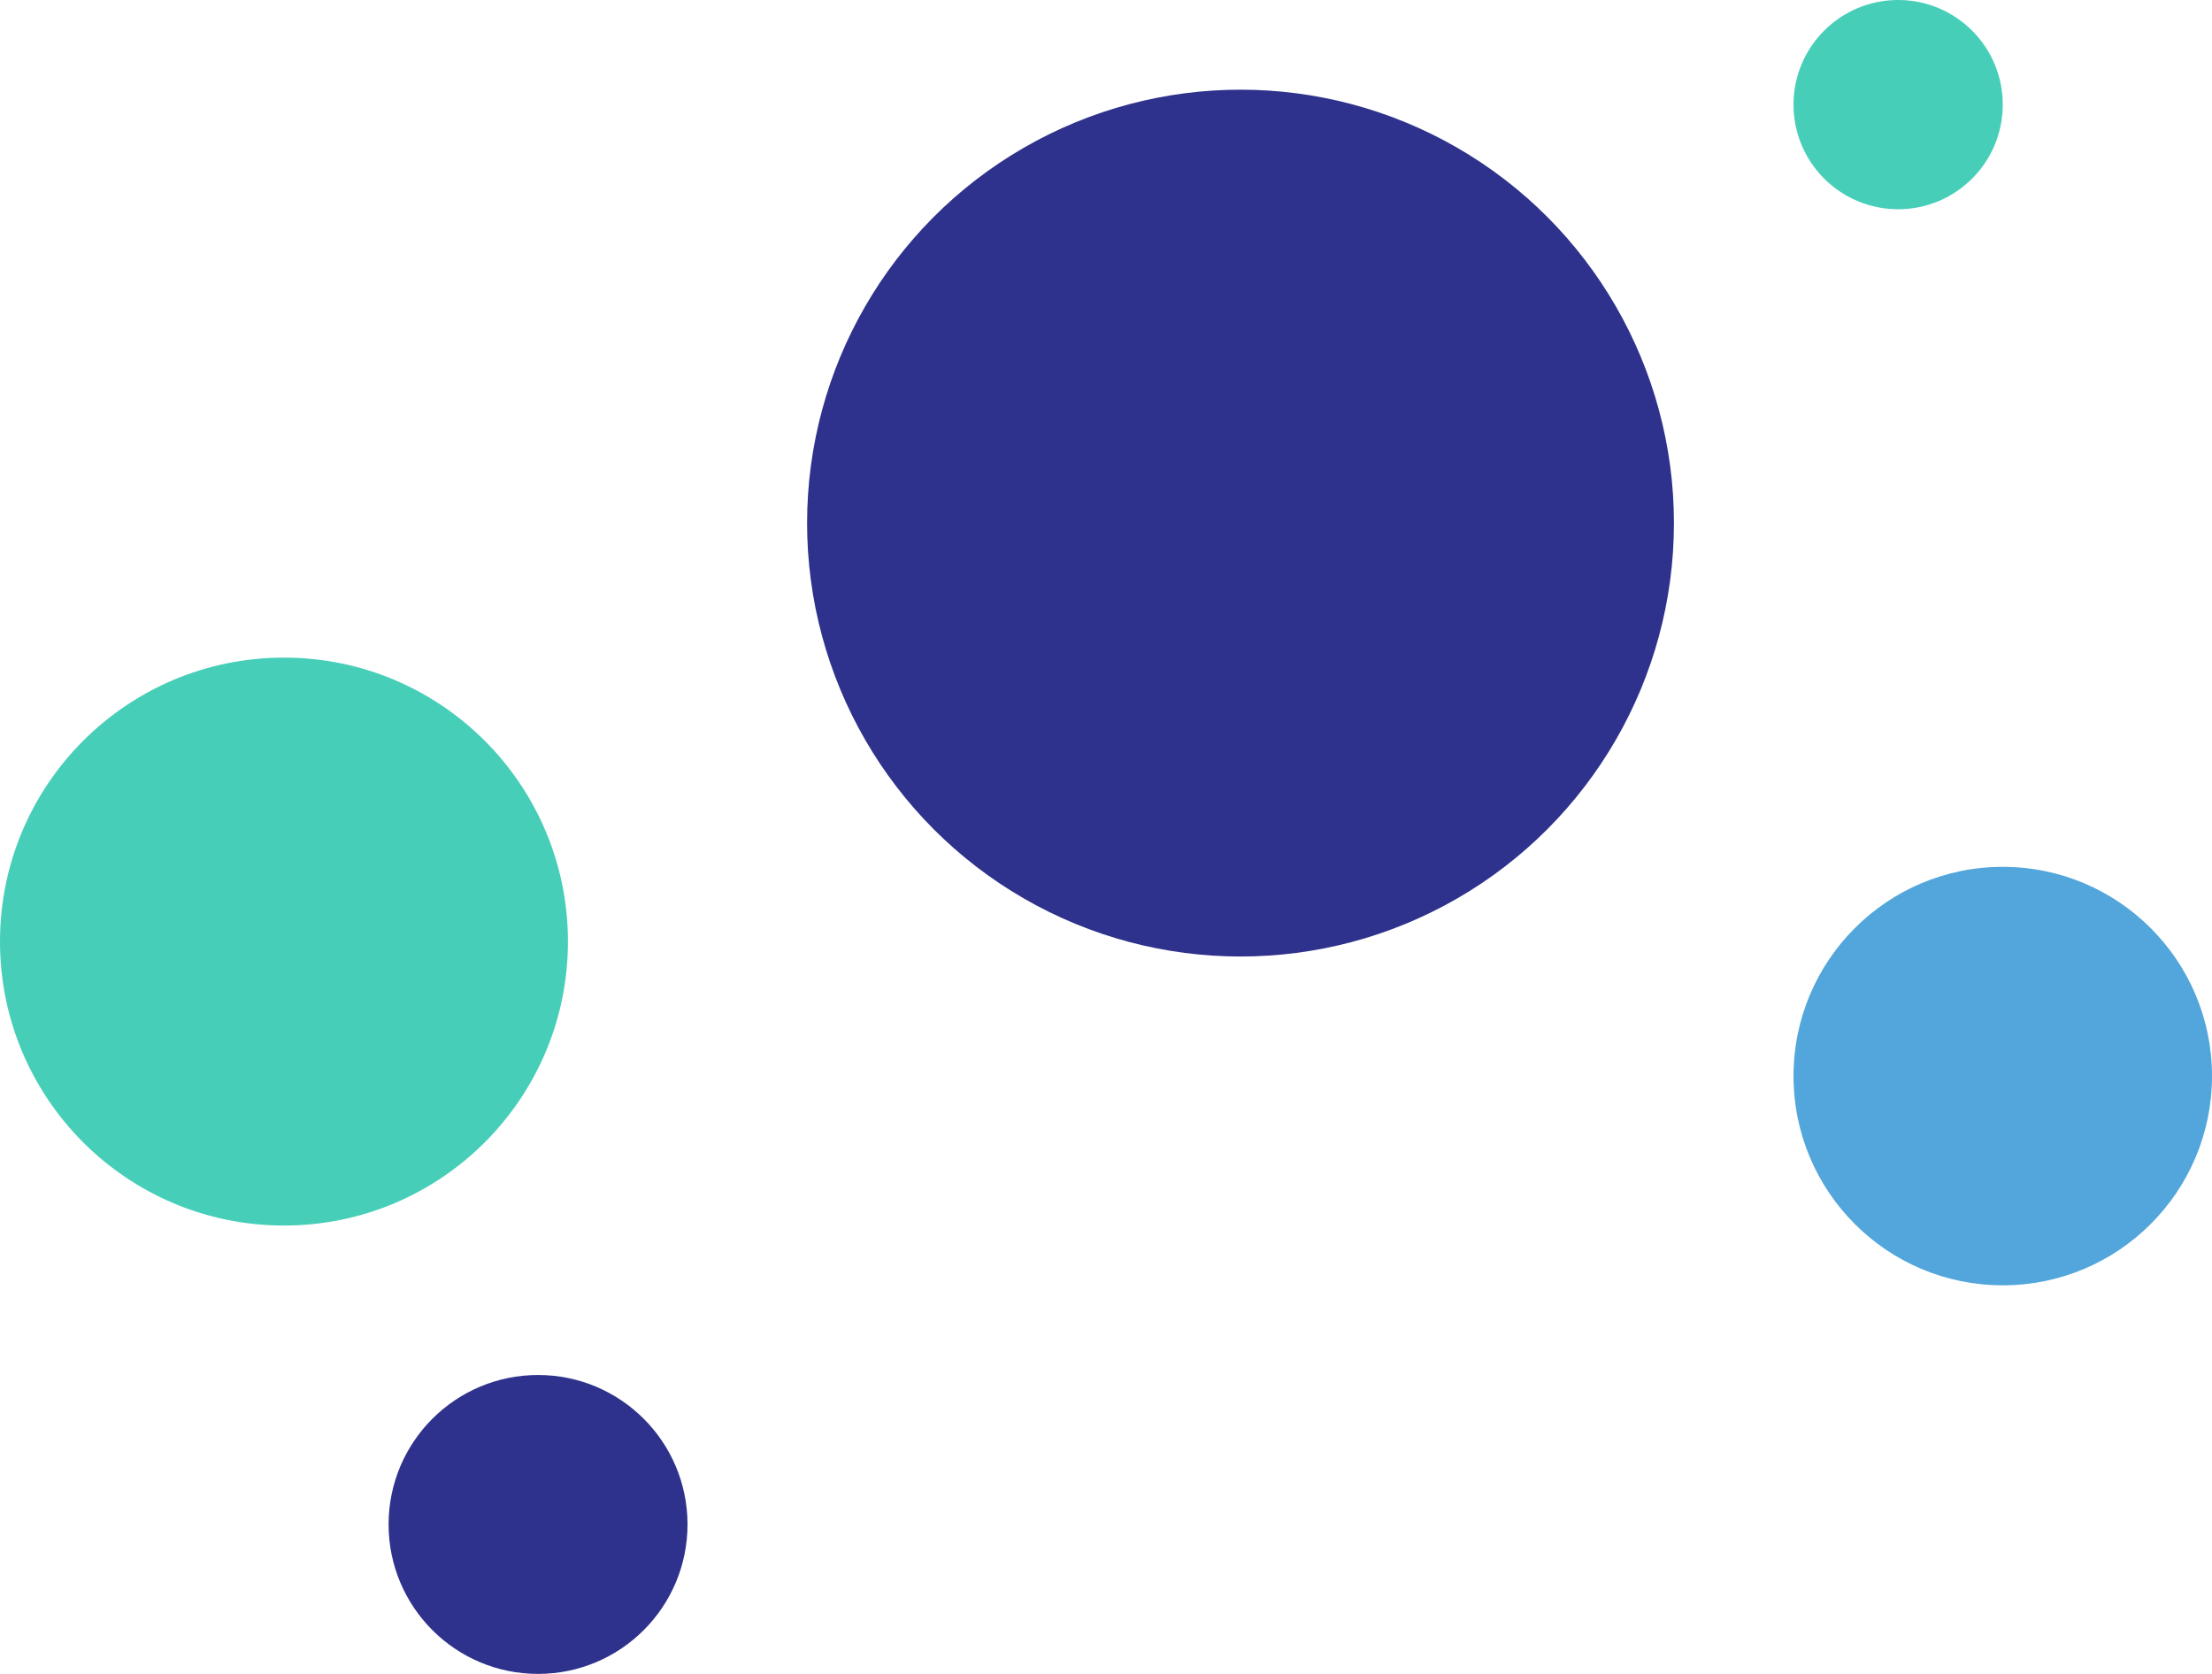
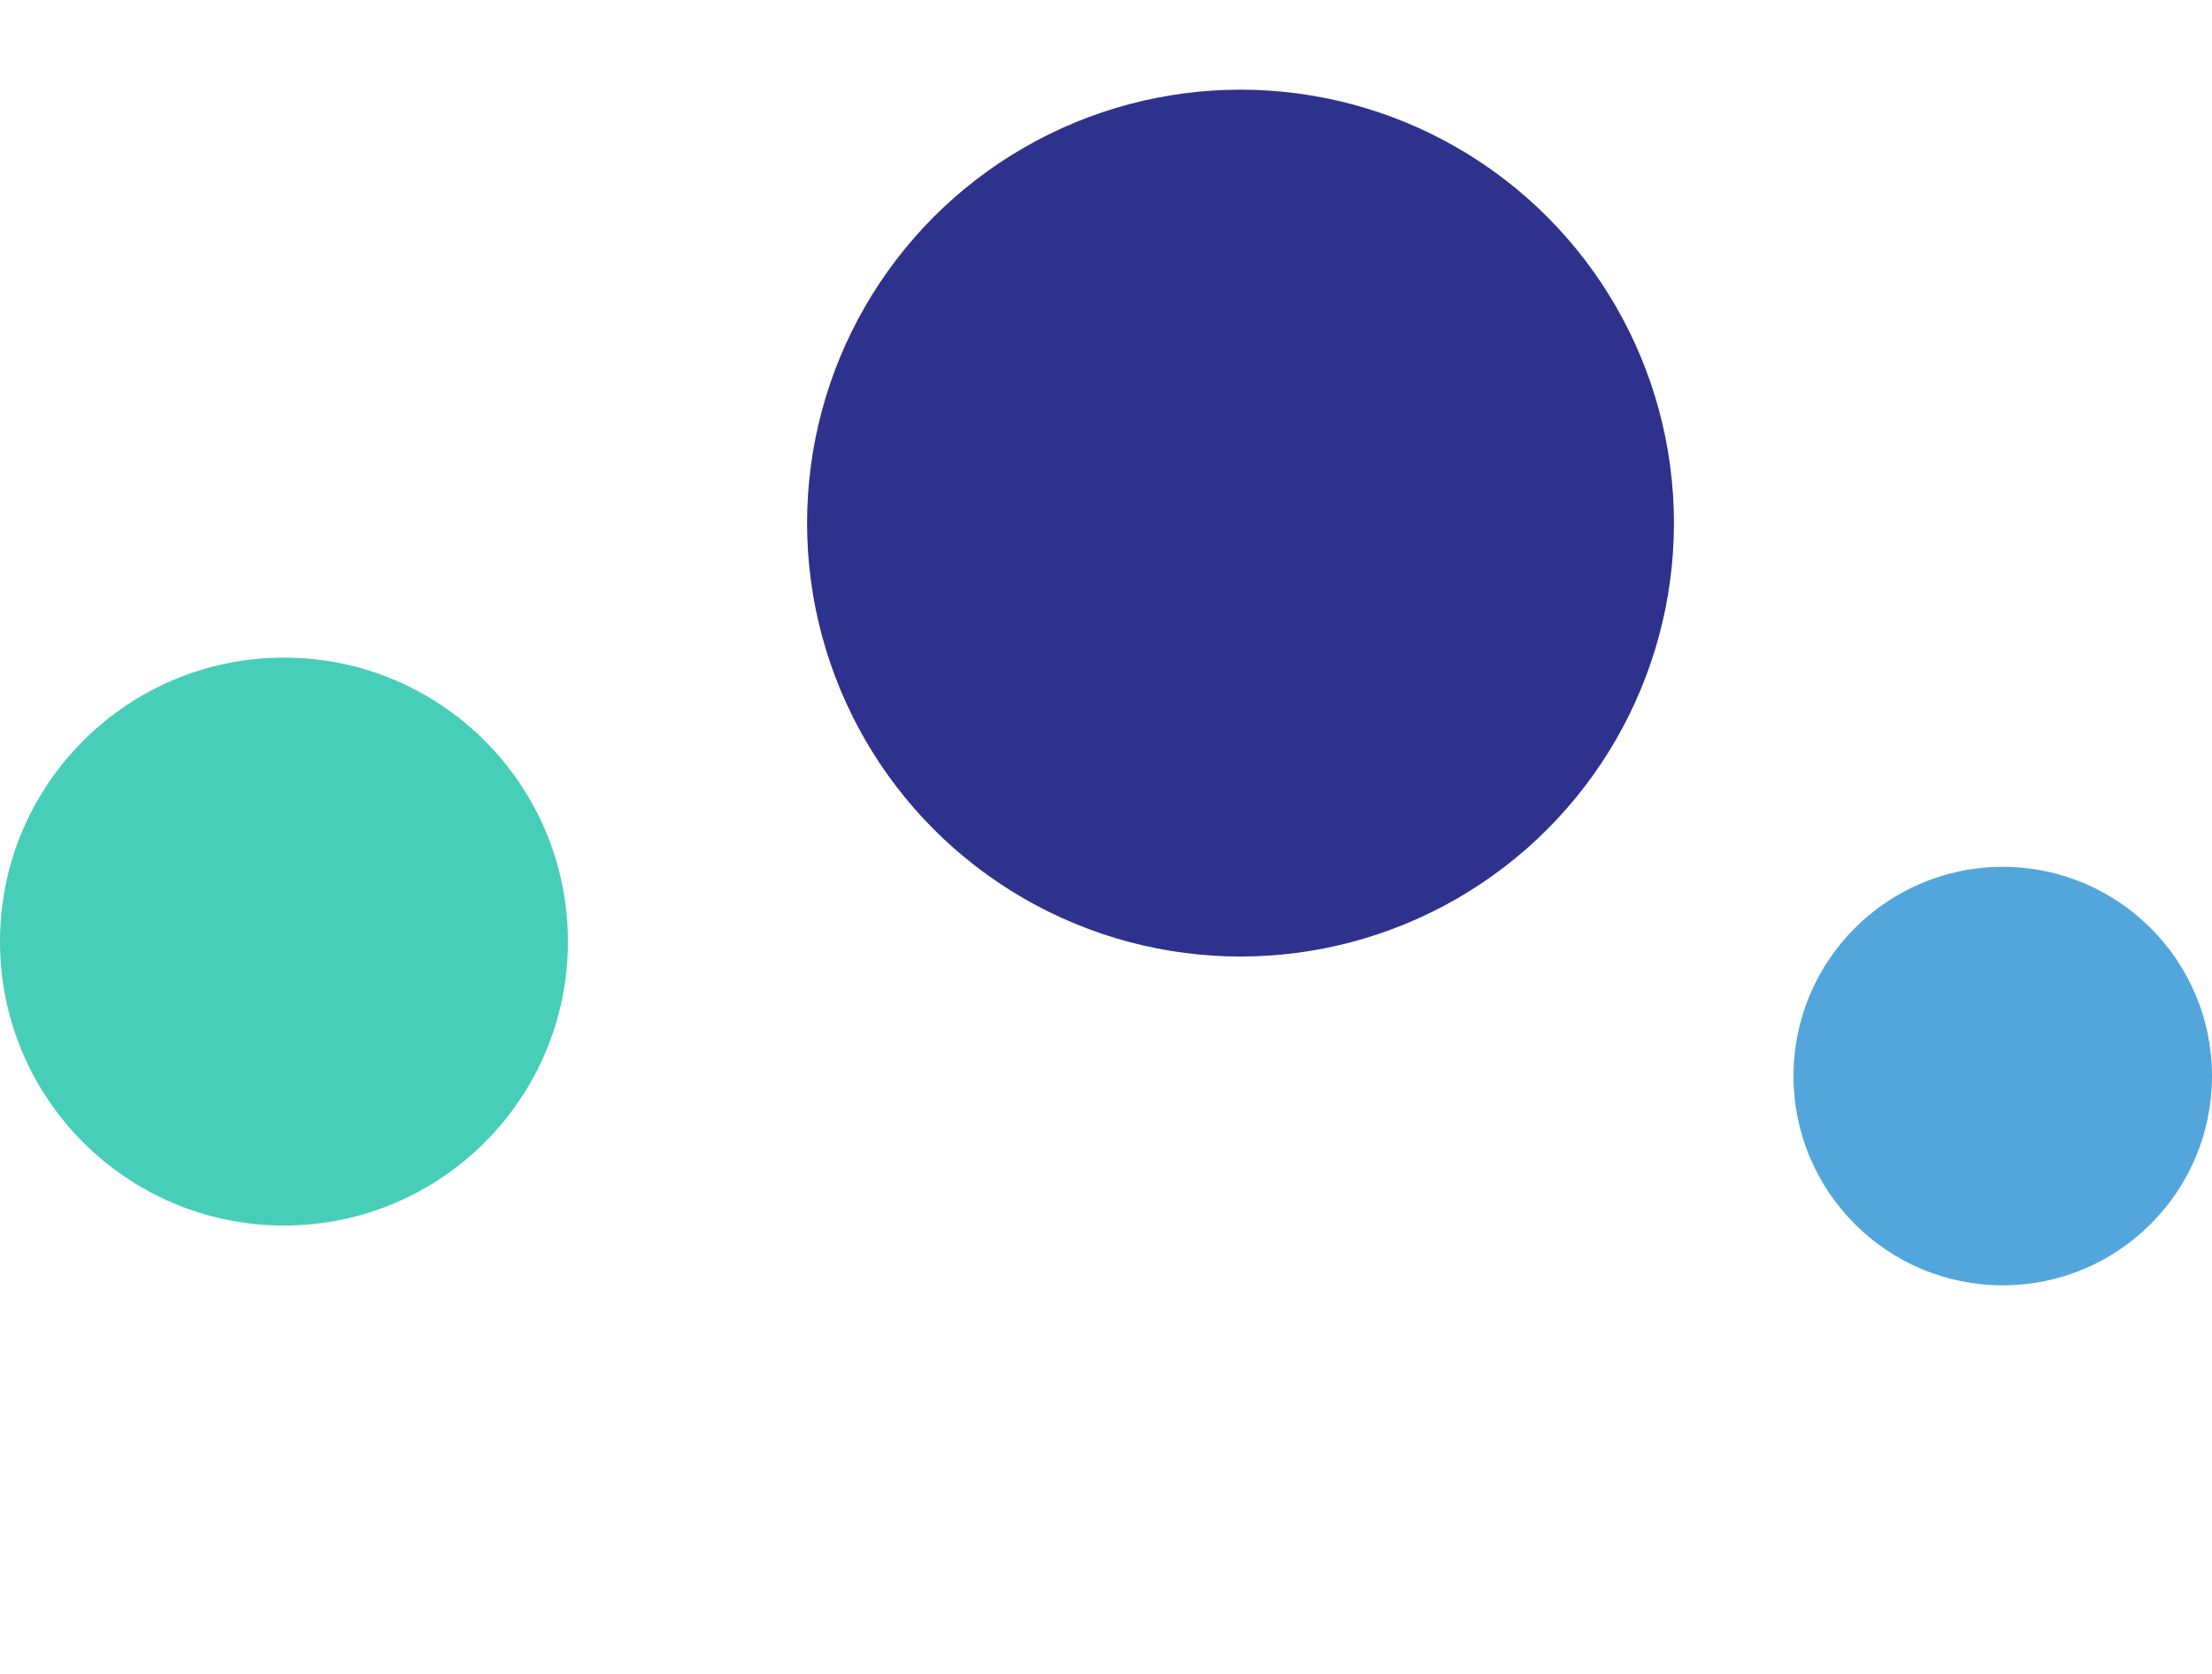
<svg xmlns="http://www.w3.org/2000/svg" width="74" height="56" viewBox="0 0 74 56">
  <g id="Group_4574" data-name="Group 4574" transform="translate(-141 -621)">
    <circle id="Ellipse_208" data-name="Ellipse 208" cx="9.5" cy="9.5" r="9.5" transform="translate(141 643)" fill="#47ceb9" />
    <circle id="Ellipse_209" data-name="Ellipse 209" cx="14.5" cy="14.5" r="14.5" transform="translate(168 624)" fill="#2e328c" />
    <circle id="Ellipse_210" data-name="Ellipse 210" cx="7" cy="7" r="7" transform="translate(201 650)" fill="#52a6db" />
-     <circle id="Ellipse_211" data-name="Ellipse 211" cx="3.5" cy="3.5" r="3.5" transform="translate(201 621)" fill="#47ceb9" />
-     <circle id="Ellipse_212" data-name="Ellipse 212" cx="5" cy="5" r="5" transform="translate(154 667)" fill="#2e328c" />
  </g>
</svg>